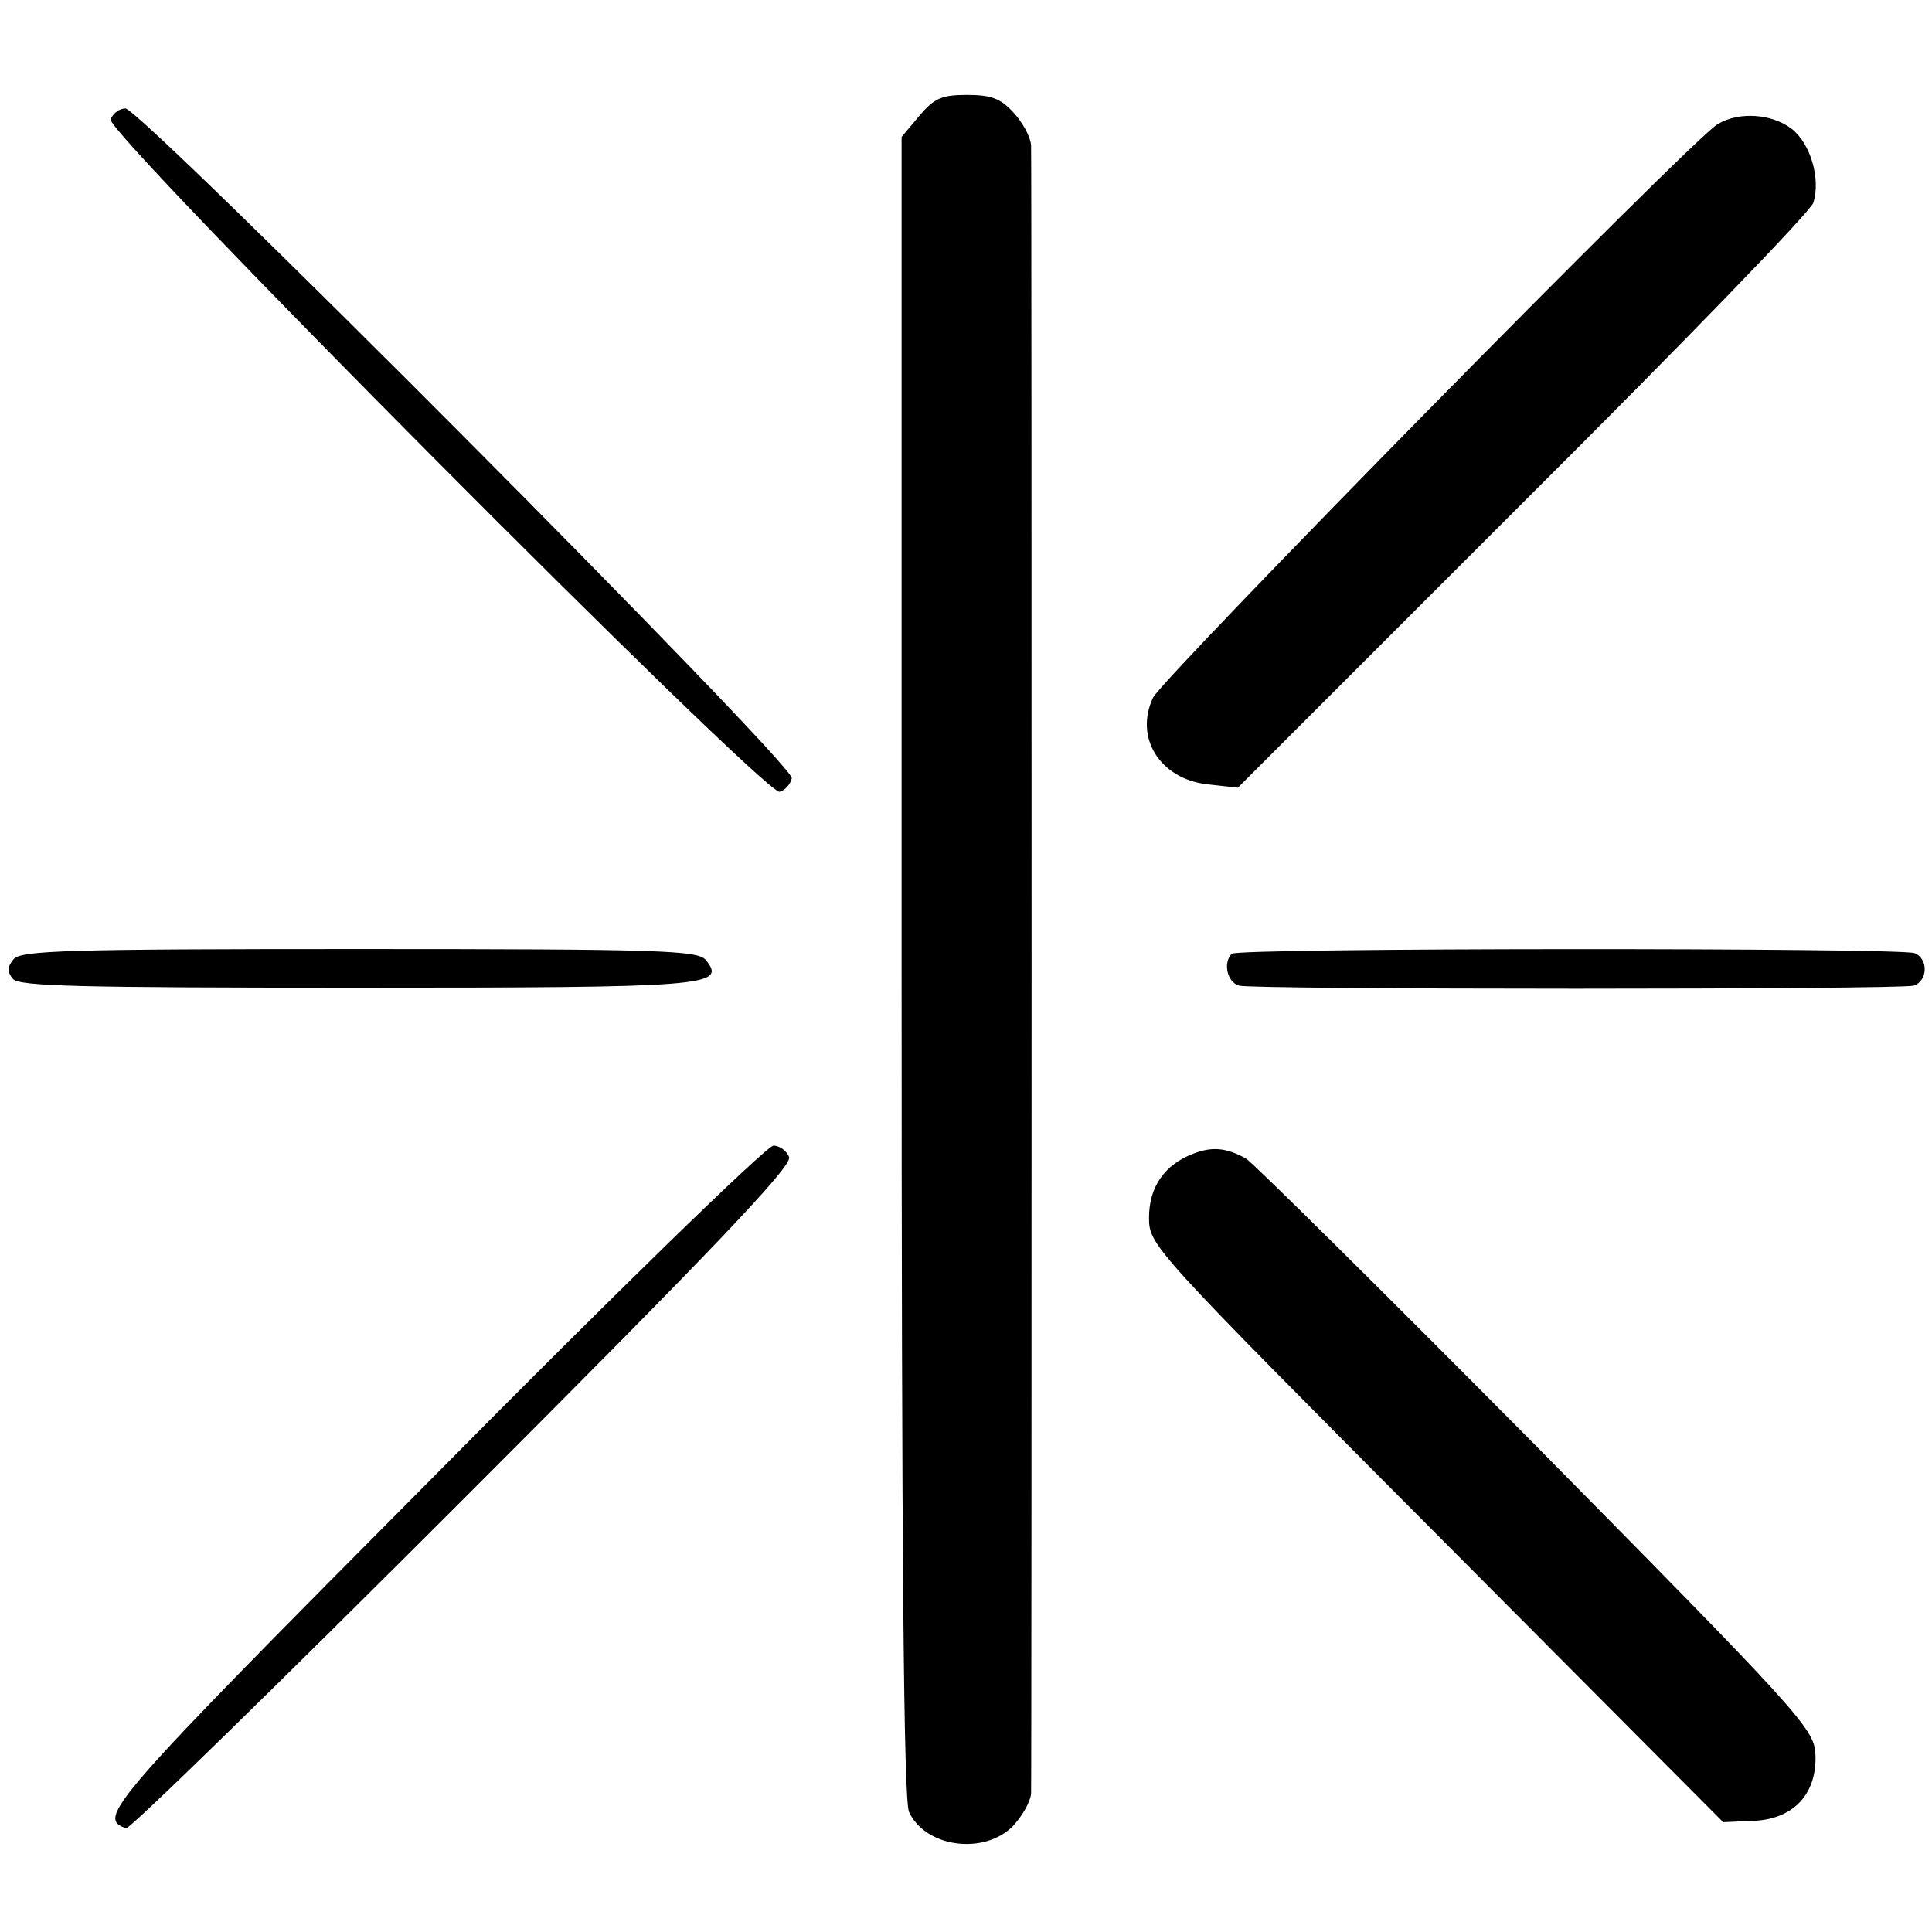
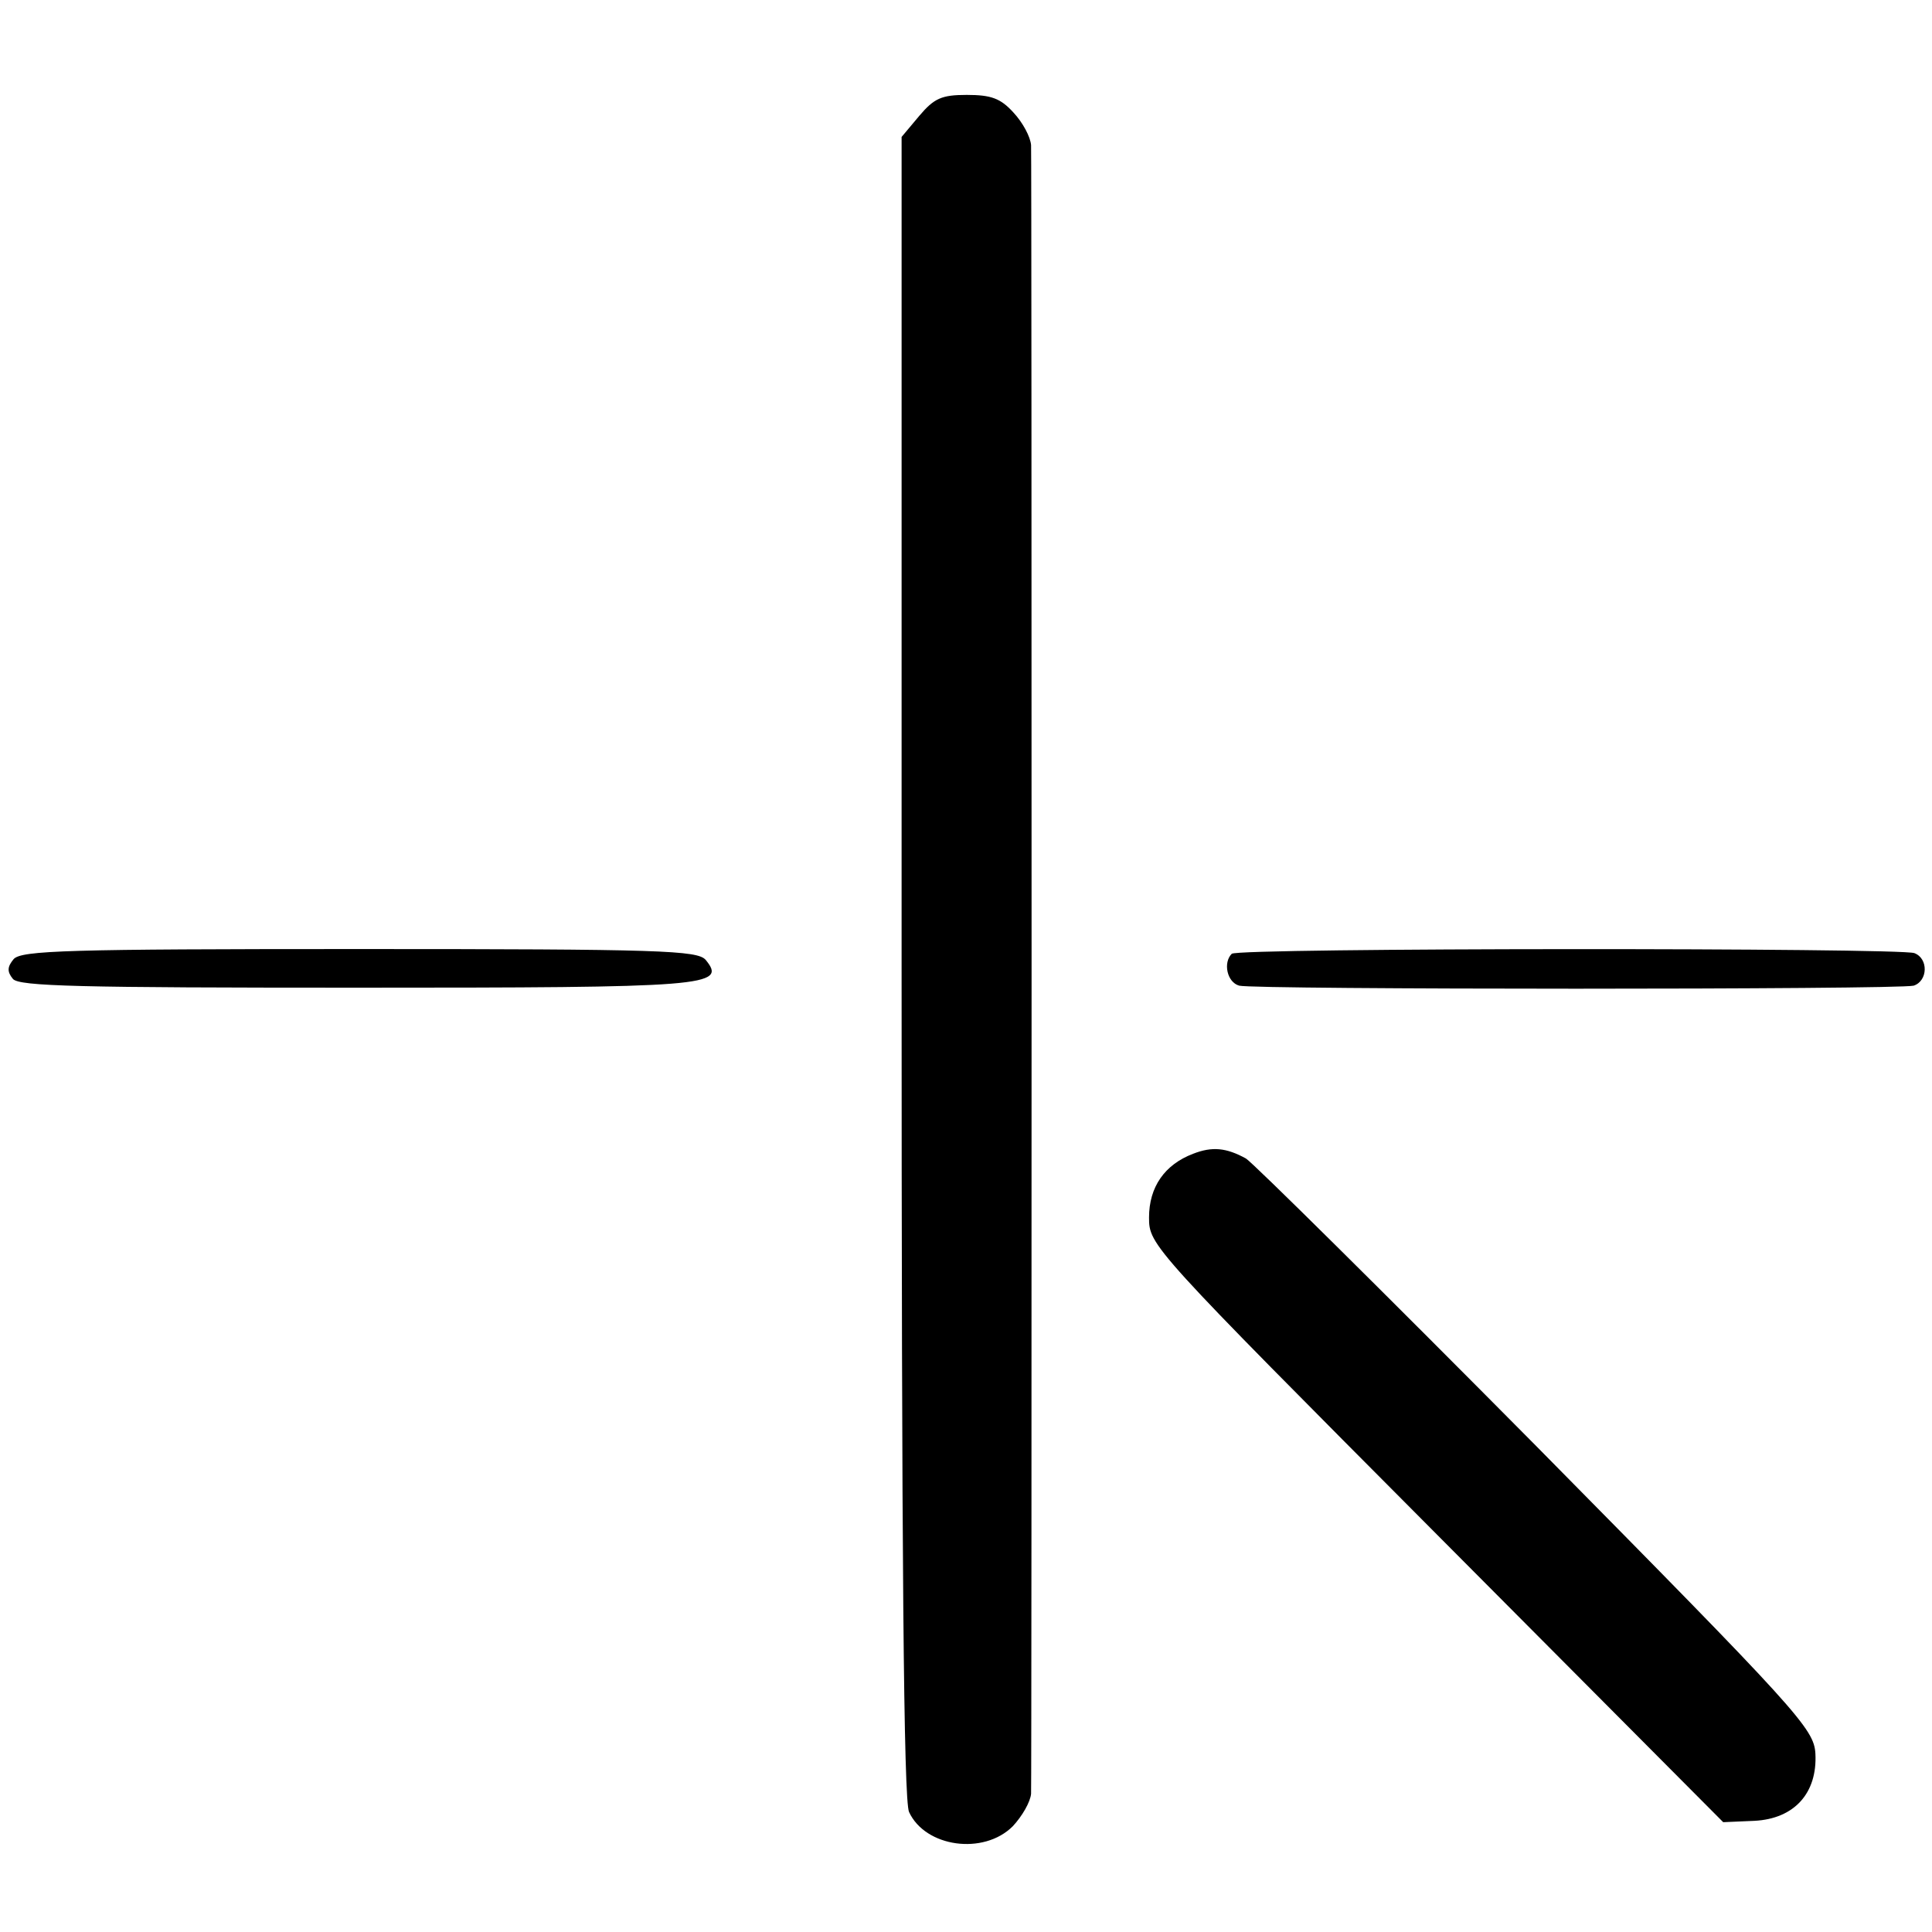
<svg xmlns="http://www.w3.org/2000/svg" version="1.0" width="285pt" height="285pt" viewBox="0 0 285 285" preserveAspectRatio="xMidYMid meet">
  <g transform="translate(0,285) scale(0.1,-0.1)" fill="#000000" stroke="none">
    <path d="M1356 2679 l-26 -31 0 -1223 c0 -876 3 -1231 11 -1248 24 -52 110 -64 153 -21 14 15 26 36 27 48 1 28 1 2405 0 2432 -1 12 -12 33 -26 48 -19 21 -33 26 -69 26 -37 0 -48 -5 -70 -31z" />
-     <path d="M163 2674 c-7 -20 964 -996 987 -992 8 2 16 11 18 20 4 20 -960 988 -983 988 -9 0 -18 -7 -22 -16z" />
-     <path d="M2534 2667 c-36 -20 -818 -816 -833 -846 -28 -59 10 -120 80 -128 l45 -5 421 421 c232 231 425 430 428 442 11 35 -4 87 -32 109 -29 22 -77 26 -109 7z" />
    <path d="M20 1435 c-9 -11 -10 -18 -1 -29 9 -11 98 -13 506 -13 519 0 548 2 516 41 -12 14 -66 16 -511 16 -430 0 -499 -2 -510 -15z" />
    <path d="M1817 1443 c-13 -13 -7 -42 11 -47 22 -6 971 -6 995 0 21 7 22 40 1 48 -21 8 -999 8 -1007 -1z" />
-     <path d="M641 673 c-482 -485 -499 -505 -455 -520 5 -2 229 217 497 485 371 371 486 492 481 505 -3 9 -14 17 -23 17 -10 0 -235 -219 -500 -487z" />
    <path d="M1760 1148 c-42 -16 -65 -49 -65 -94 0 -41 3 -44 424 -467 l423 -425 46 2 c59 3 93 41 90 99 -2 37 -25 62 -411 453 -226 228 -419 419 -429 425 -29 16 -50 18 -78 7z" />
  </g>
</svg>